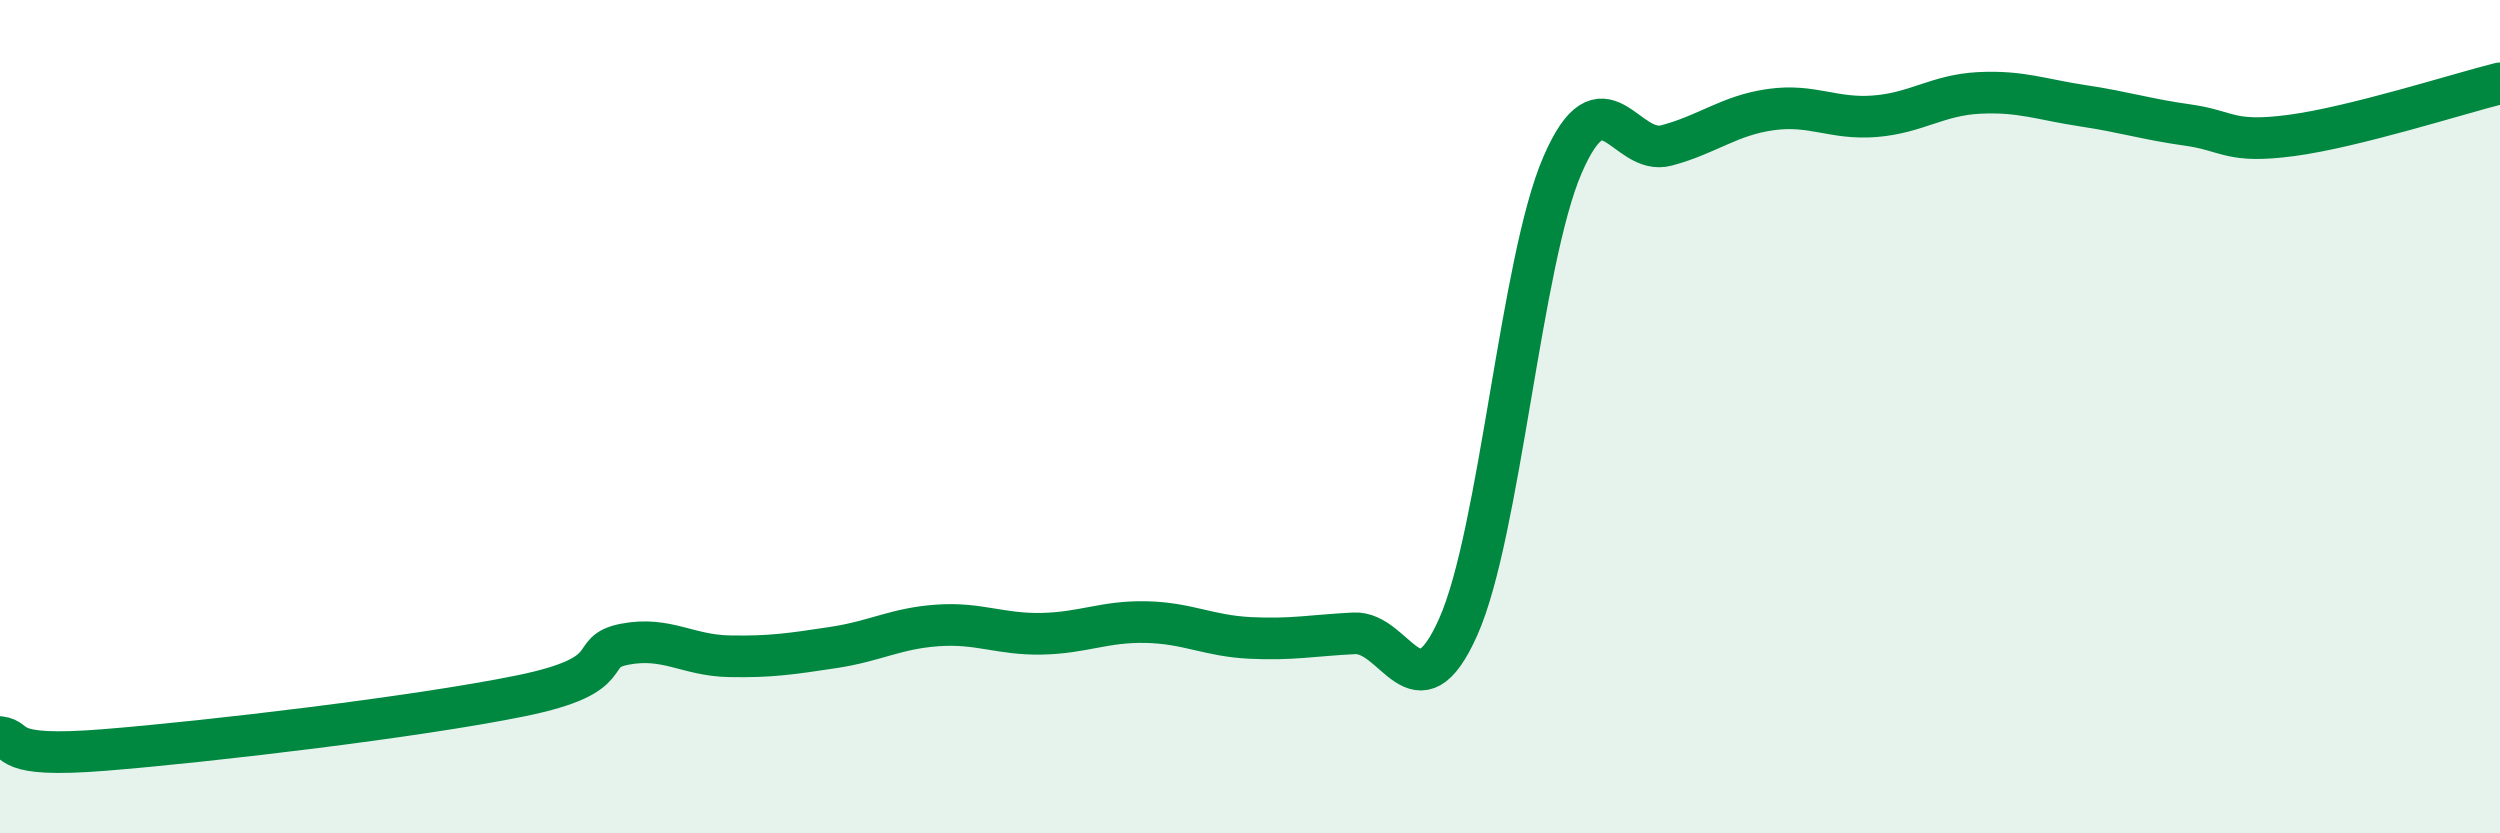
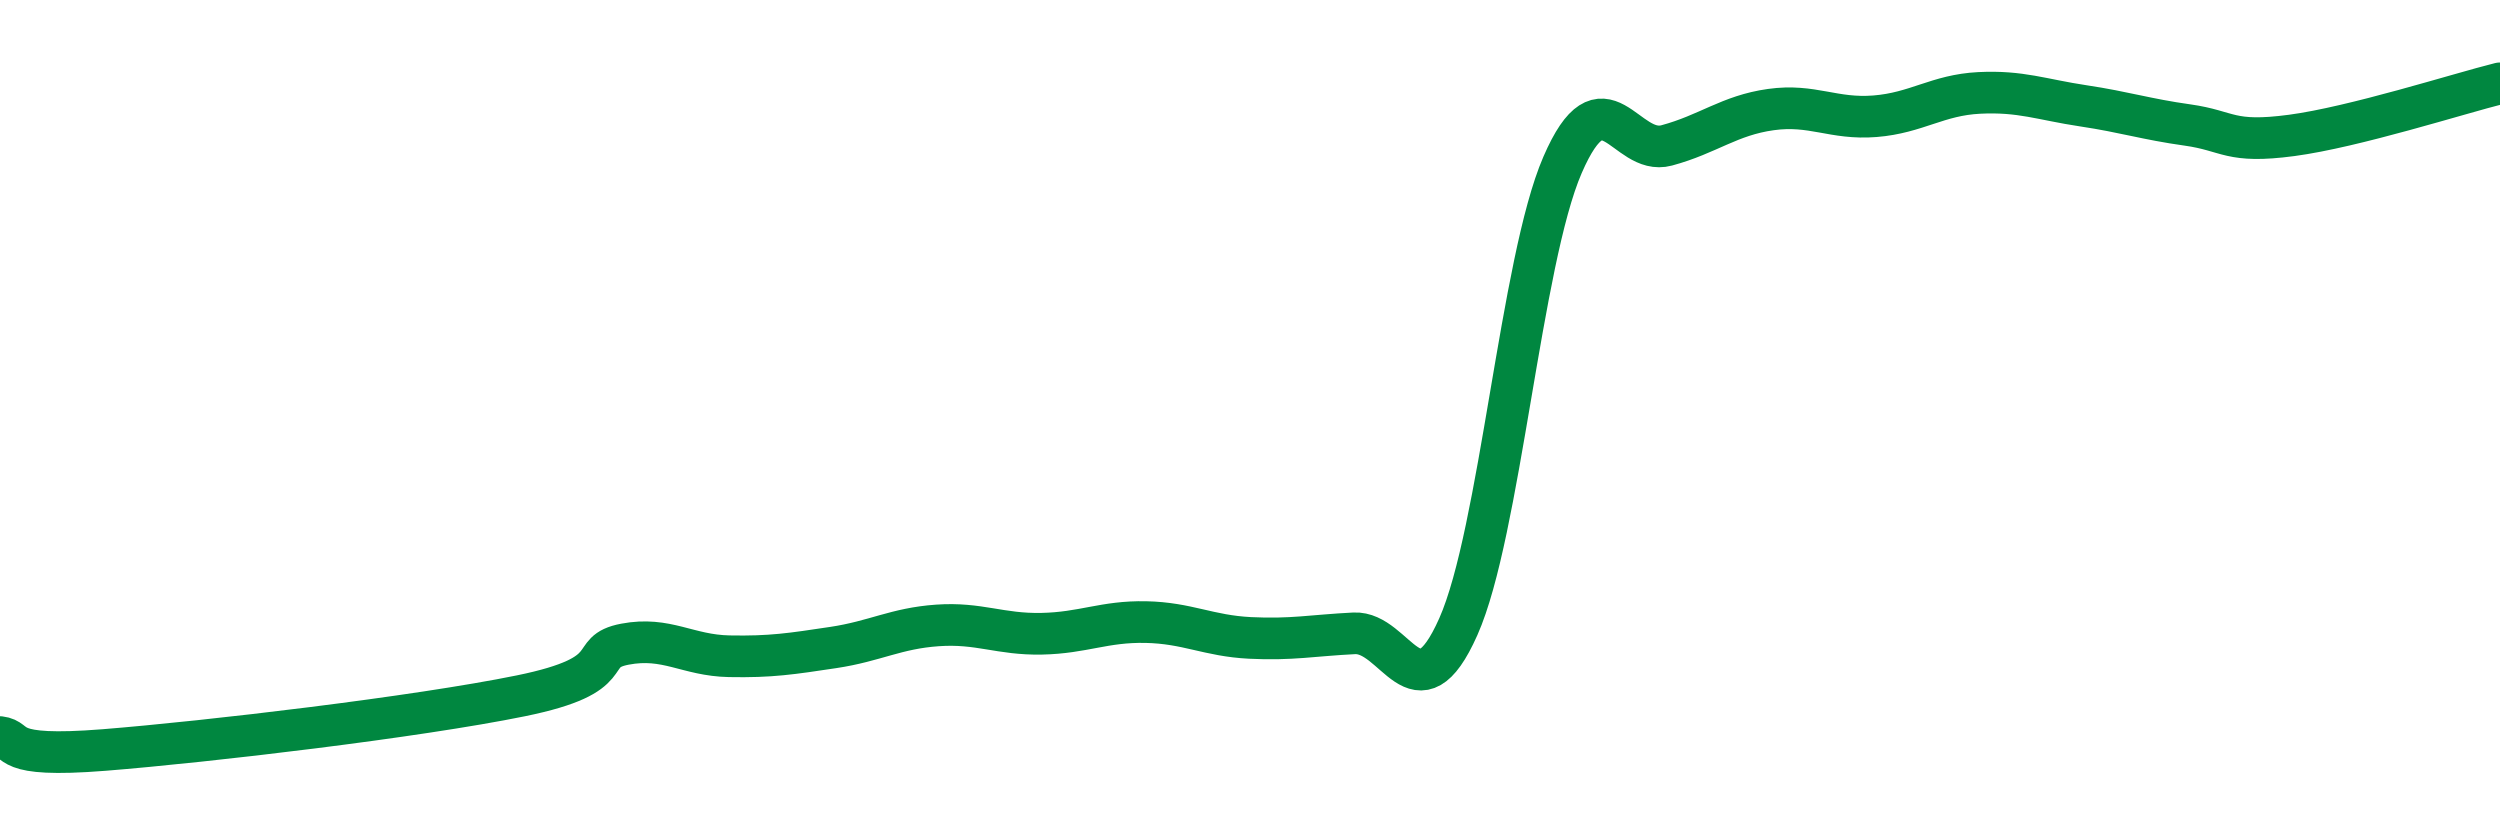
<svg xmlns="http://www.w3.org/2000/svg" width="60" height="20" viewBox="0 0 60 20">
-   <path d="M 0,17.69 C 0.5,17.75 0,18.2 2.5,18 C 5,17.8 10,17.21 12.5,16.7 C 15,16.19 14,15.65 15,15.46 C 16,15.27 16.5,15.73 17.5,15.75 C 18.5,15.77 19,15.69 20,15.54 C 21,15.39 21.5,15.08 22.5,15.01 C 23.5,14.94 24,15.23 25,15.21 C 26,15.19 26.5,14.91 27.5,14.93 C 28.5,14.95 29,15.26 30,15.31 C 31,15.36 31.5,15.25 32.5,15.2 C 33.5,15.15 34,17.29 35,15.04 C 36,12.79 36.5,6.27 37.5,3.96 C 38.5,1.65 39,3.76 40,3.49 C 41,3.22 41.5,2.77 42.5,2.63 C 43.5,2.49 44,2.87 45,2.79 C 46,2.71 46.5,2.28 47.5,2.23 C 48.5,2.18 49,2.39 50,2.54 C 51,2.69 51.5,2.86 52.5,3 C 53.5,3.14 53.5,3.45 55,3.25 C 56.5,3.05 59,2.25 60,2L60 20L0 20Z" fill="#008740" opacity="0.1" stroke-linecap="round" stroke-linejoin="round" />
  <path d="M 0,17.69 C 0.5,17.75 0,18.2 2.5,18 C 5,17.8 10,17.21 12.5,16.7 C 15,16.19 14,15.65 15,15.46 C 16,15.27 16.5,15.73 17.5,15.75 C 18.5,15.77 19,15.69 20,15.54 C 21,15.39 21.5,15.08 22.5,15.01 C 23.5,14.94 24,15.23 25,15.21 C 26,15.19 26.5,14.91 27.5,14.93 C 28.5,14.95 29,15.26 30,15.31 C 31,15.36 31.5,15.25 32.5,15.2 C 33.5,15.15 34,17.29 35,15.04 C 36,12.79 36.5,6.27 37.5,3.96 C 38.5,1.65 39,3.76 40,3.49 C 41,3.22 41.5,2.77 42.5,2.63 C 43.5,2.49 44,2.87 45,2.79 C 46,2.71 46.5,2.28 47.5,2.23 C 48.5,2.18 49,2.39 50,2.54 C 51,2.69 51.5,2.86 52.5,3 C 53.5,3.14 53.5,3.45 55,3.25 C 56.5,3.05 59,2.25 60,2" stroke="#008740" stroke-width="1" fill="none" stroke-linecap="round" stroke-linejoin="round" />
</svg>